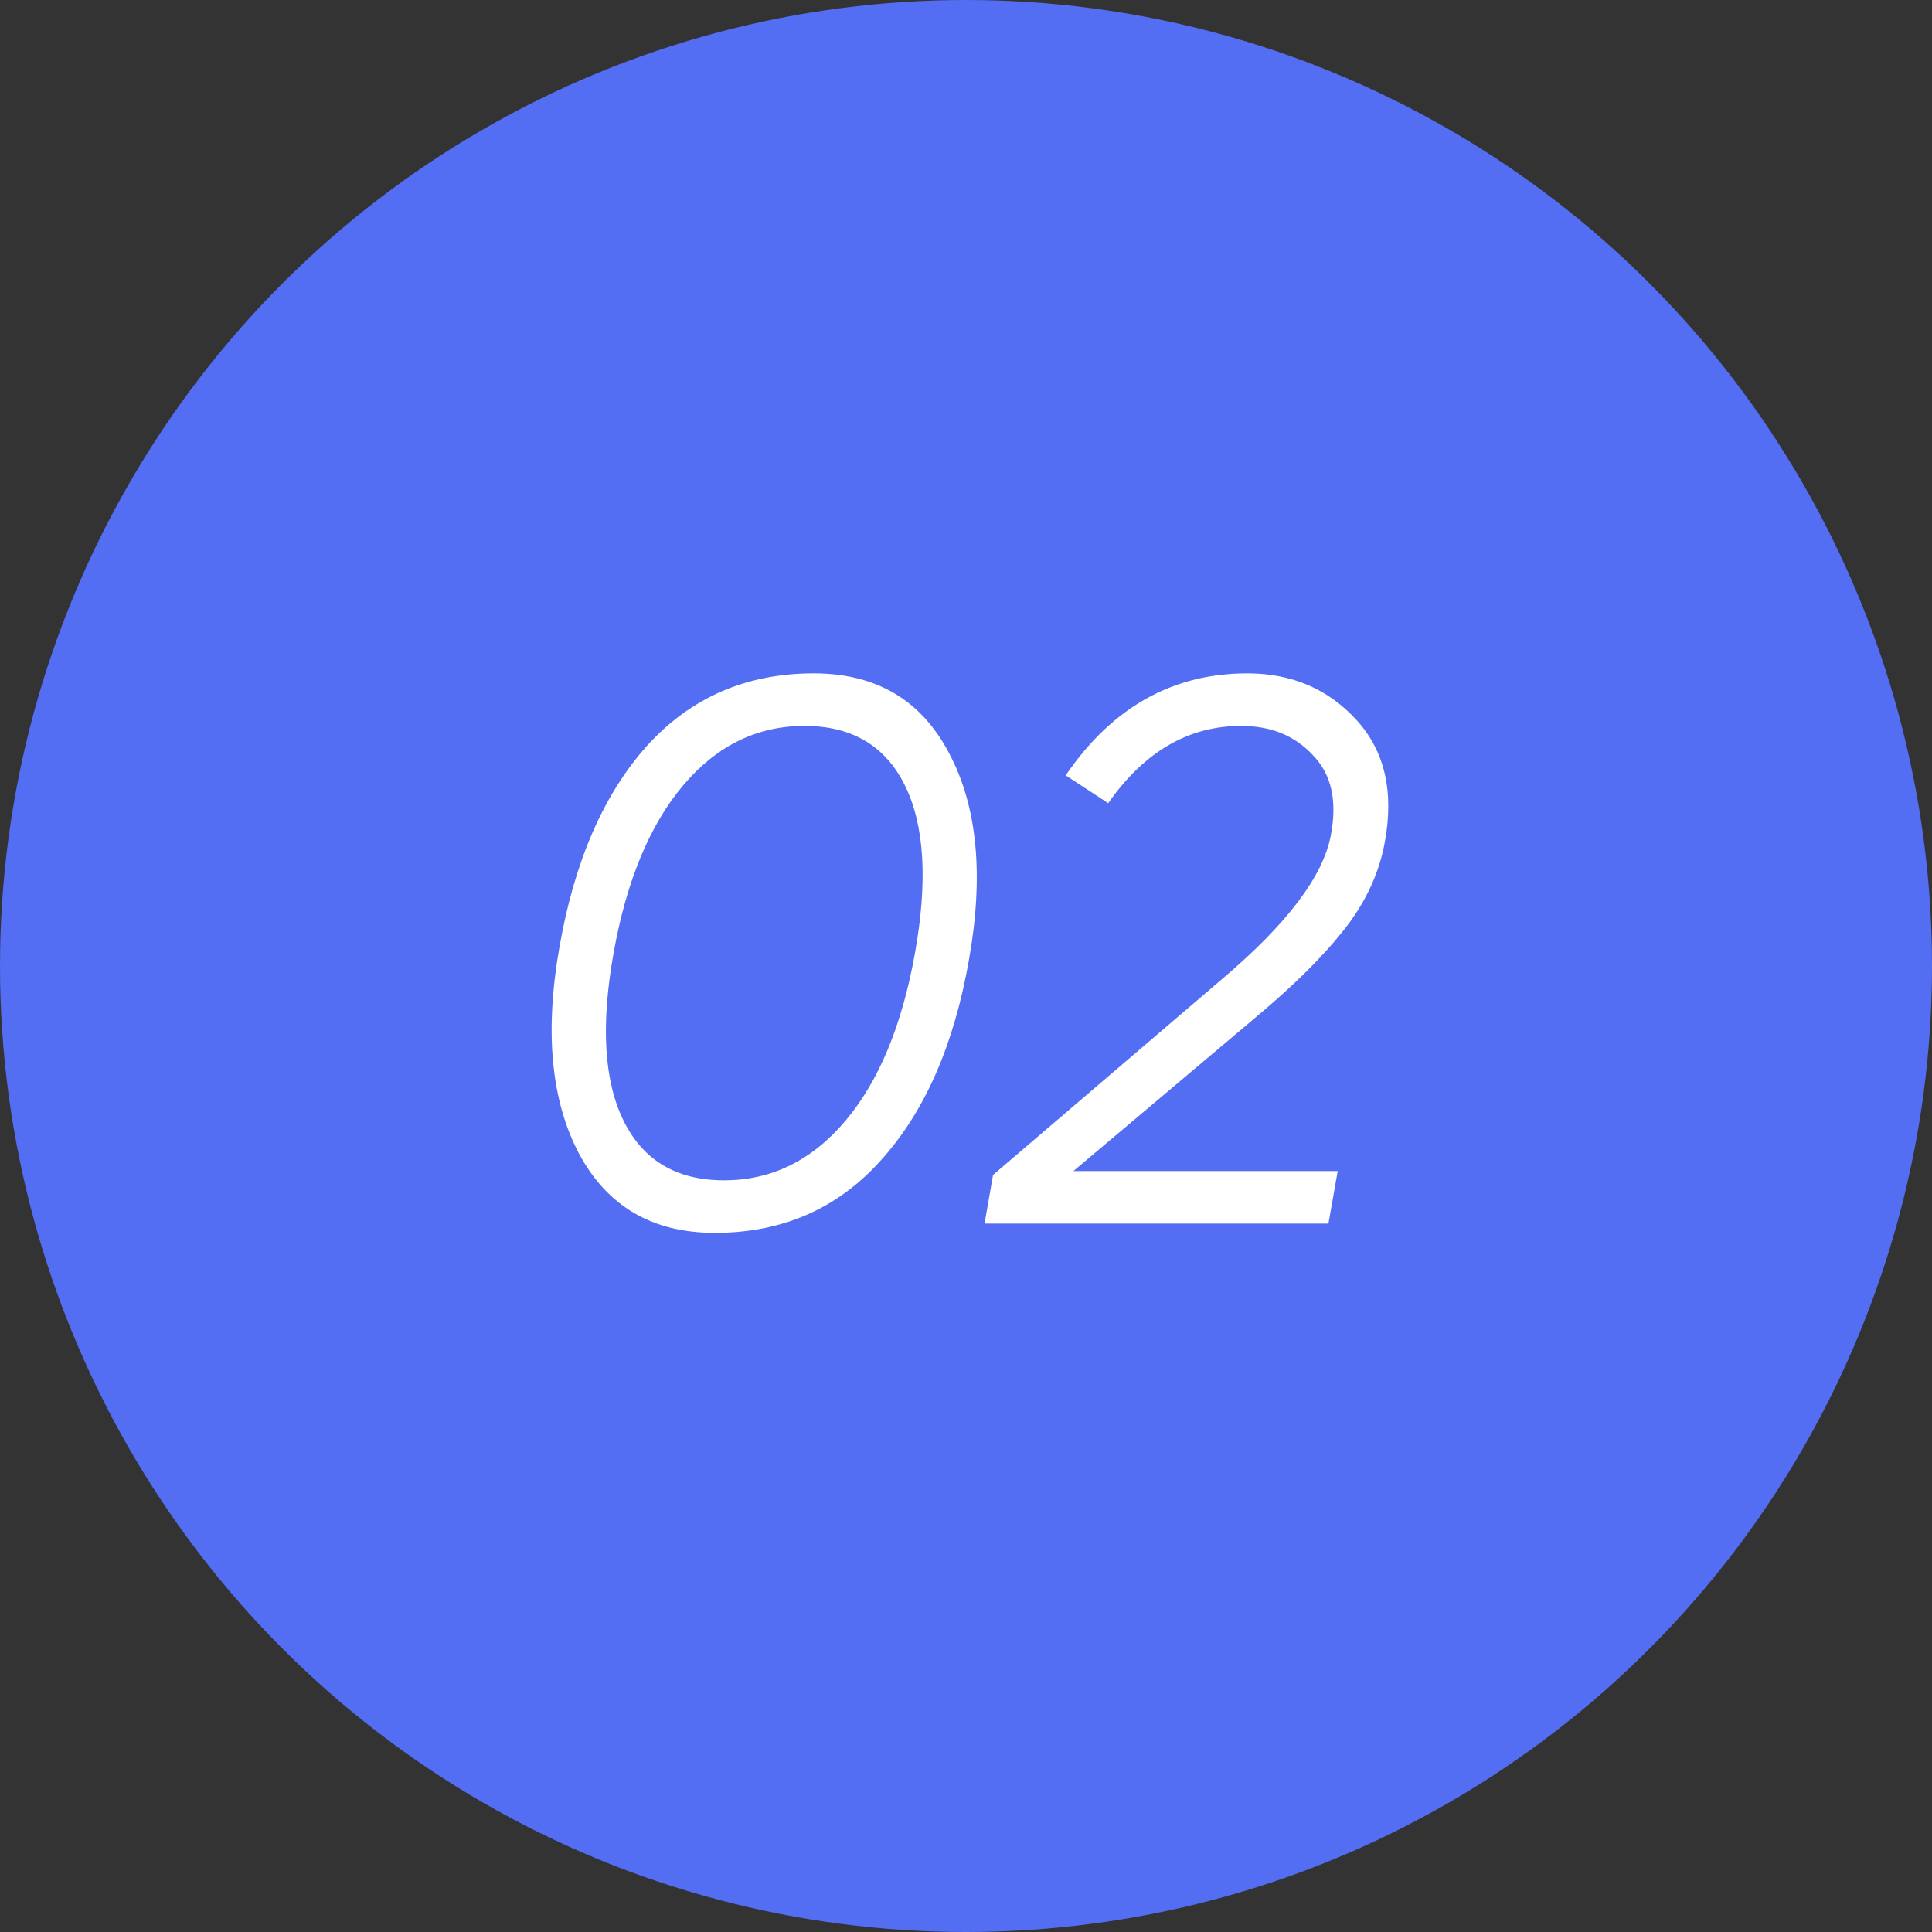
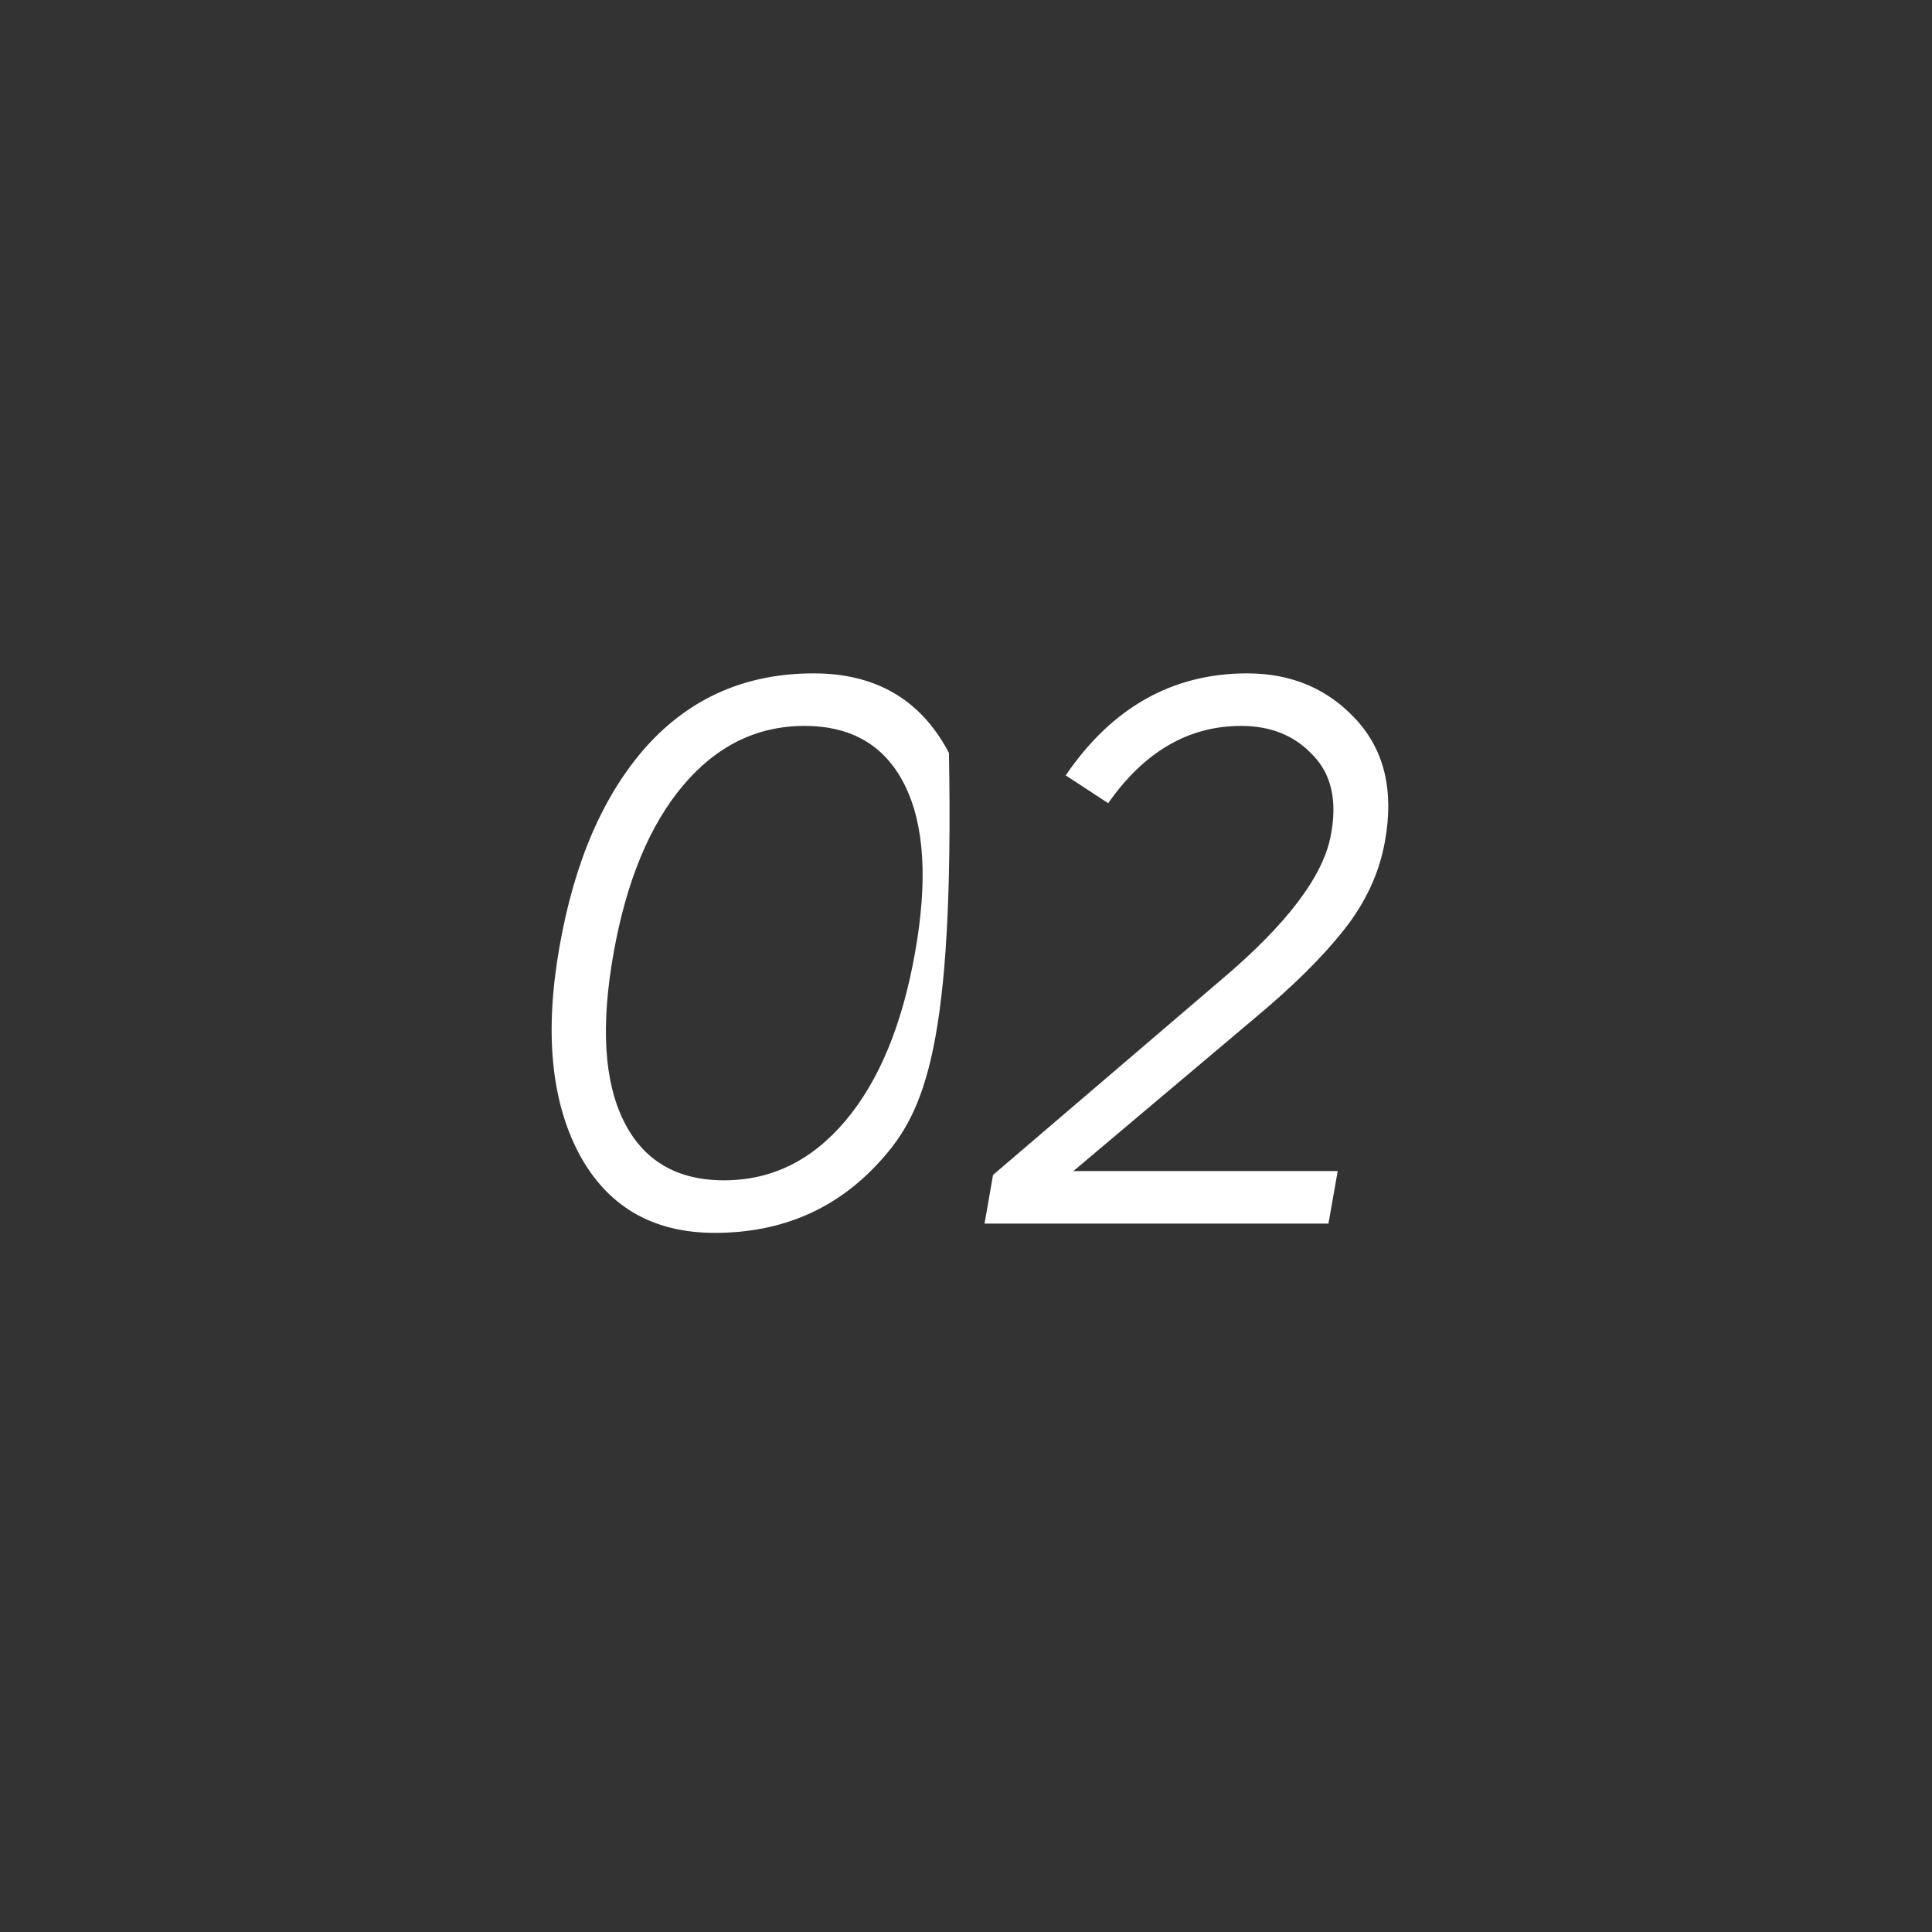
<svg xmlns="http://www.w3.org/2000/svg" width="60" height="60" viewBox="0 0 60 60" fill="none">
  <rect x="0" y="0" width="60" height="60" fill="#333333" stroke="none" />
-   <circle cx="30" cy="30" r="30" fill="#536DF3" />
-   <path d="M22.199 38.288C20.263 38.288 18.855 37.464 17.975 35.816C17.111 34.168 16.911 32.032 17.375 29.408C17.839 26.752 18.743 24.672 20.087 23.168C21.447 21.664 23.175 20.912 25.271 20.912C27.207 20.912 28.607 21.736 29.471 23.384C30.351 25.032 30.559 27.168 30.095 29.792C29.631 32.448 28.719 34.528 27.359 36.032C26.015 37.536 24.295 38.288 22.199 38.288ZM19.367 34.808C19.975 36.04 21.015 36.656 22.487 36.656C23.959 36.656 25.215 36.04 26.255 34.808C27.295 33.576 28.015 31.84 28.415 29.6C28.815 27.36 28.711 25.624 28.103 24.392C27.495 23.16 26.455 22.544 24.983 22.544C23.511 22.544 22.255 23.16 21.215 24.392C20.175 25.624 19.455 27.36 19.055 29.6C18.655 31.84 18.759 33.576 19.367 34.808ZM30.576 38L30.84 36.488L37.968 30.392C39.968 28.696 41.088 27.216 41.328 25.952C41.536 24.88 41.352 24.048 40.776 23.456C40.216 22.848 39.472 22.544 38.544 22.544C36.912 22.544 35.536 23.344 34.416 24.944L33.096 24.08C34.536 21.968 36.416 20.912 38.736 20.912C40.112 20.912 41.24 21.392 42.12 22.352C43 23.312 43.296 24.576 43.008 26.144C42.832 27.12 42.408 28.032 41.736 28.88C41.08 29.712 40.168 30.616 39 31.592L33.336 36.368H41.544L41.256 38H30.576Z" fill="white" />
+   <path d="M22.199 38.288C20.263 38.288 18.855 37.464 17.975 35.816C17.111 34.168 16.911 32.032 17.375 29.408C17.839 26.752 18.743 24.672 20.087 23.168C21.447 21.664 23.175 20.912 25.271 20.912C27.207 20.912 28.607 21.736 29.471 23.384C29.631 32.448 28.719 34.528 27.359 36.032C26.015 37.536 24.295 38.288 22.199 38.288ZM19.367 34.808C19.975 36.04 21.015 36.656 22.487 36.656C23.959 36.656 25.215 36.04 26.255 34.808C27.295 33.576 28.015 31.84 28.415 29.6C28.815 27.36 28.711 25.624 28.103 24.392C27.495 23.16 26.455 22.544 24.983 22.544C23.511 22.544 22.255 23.16 21.215 24.392C20.175 25.624 19.455 27.36 19.055 29.6C18.655 31.84 18.759 33.576 19.367 34.808ZM30.576 38L30.84 36.488L37.968 30.392C39.968 28.696 41.088 27.216 41.328 25.952C41.536 24.88 41.352 24.048 40.776 23.456C40.216 22.848 39.472 22.544 38.544 22.544C36.912 22.544 35.536 23.344 34.416 24.944L33.096 24.08C34.536 21.968 36.416 20.912 38.736 20.912C40.112 20.912 41.24 21.392 42.12 22.352C43 23.312 43.296 24.576 43.008 26.144C42.832 27.12 42.408 28.032 41.736 28.88C41.08 29.712 40.168 30.616 39 31.592L33.336 36.368H41.544L41.256 38H30.576Z" fill="white" />
</svg>